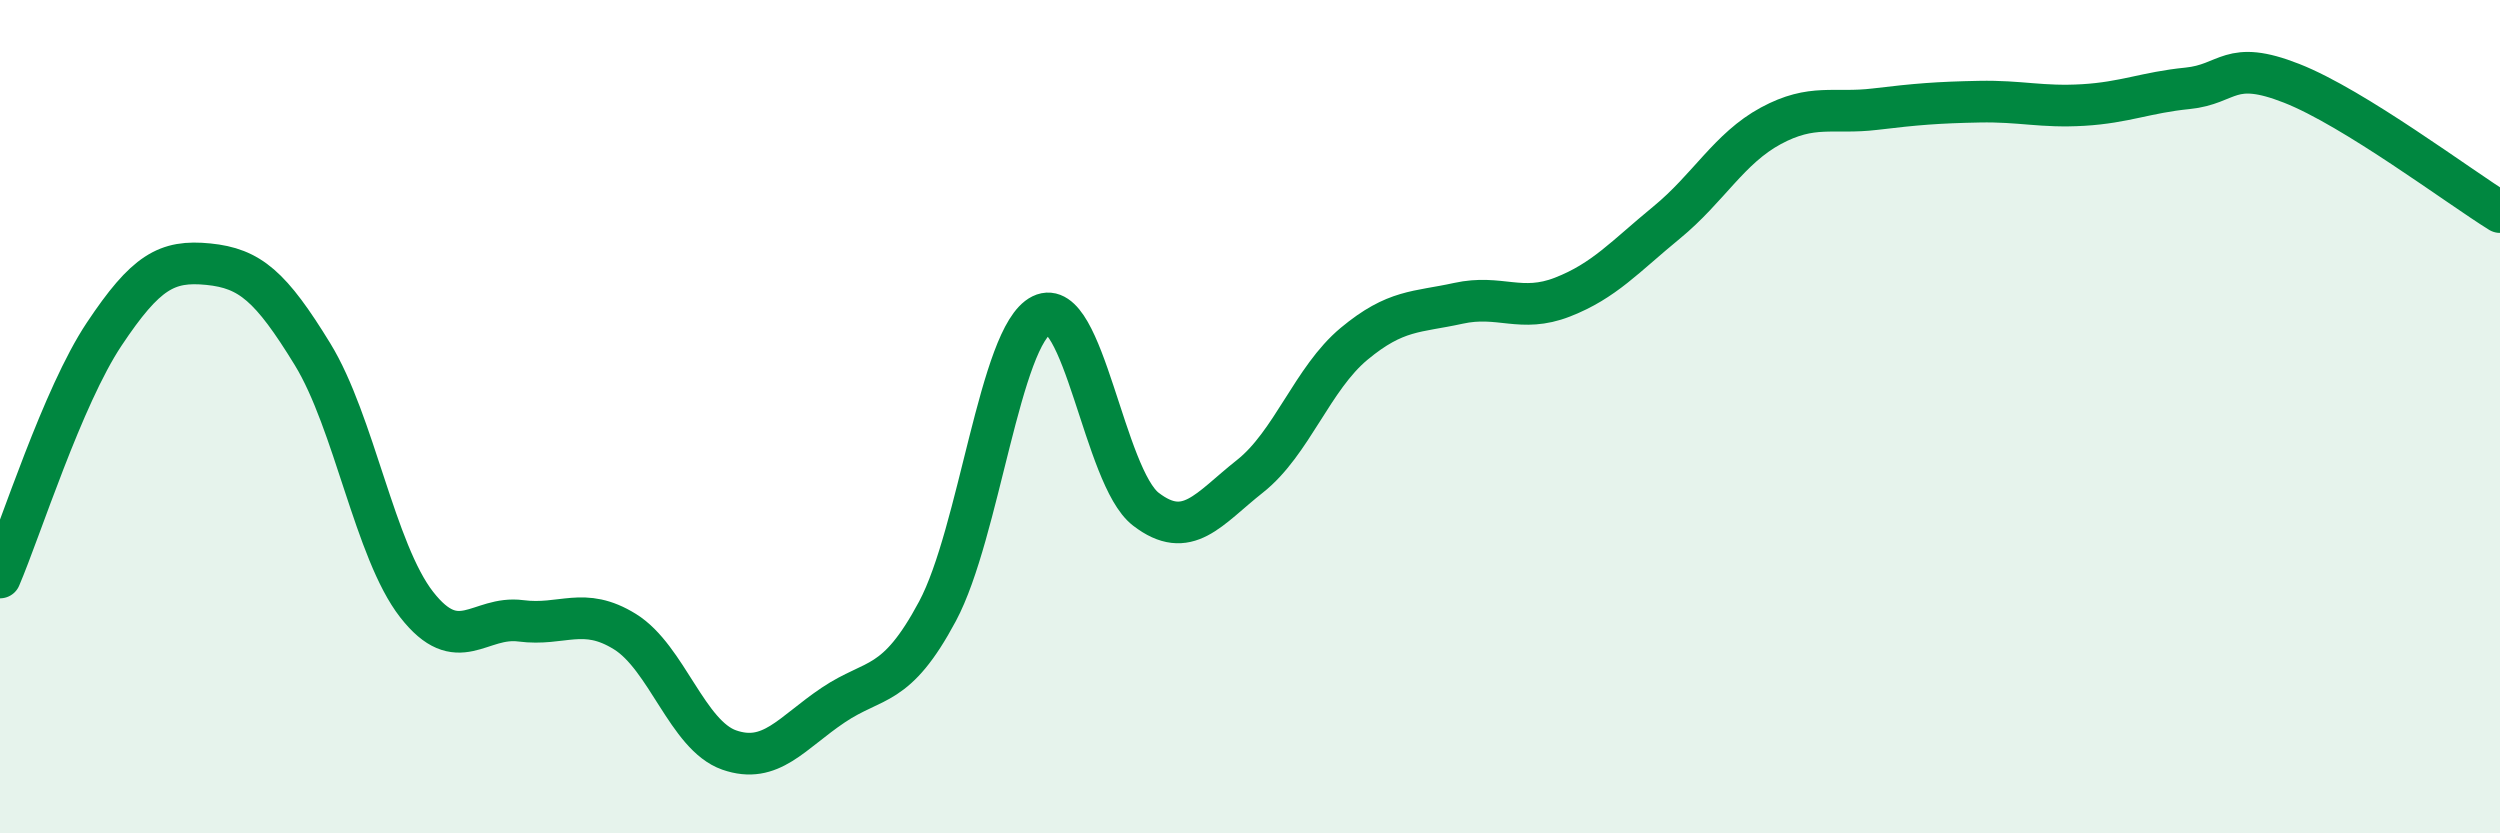
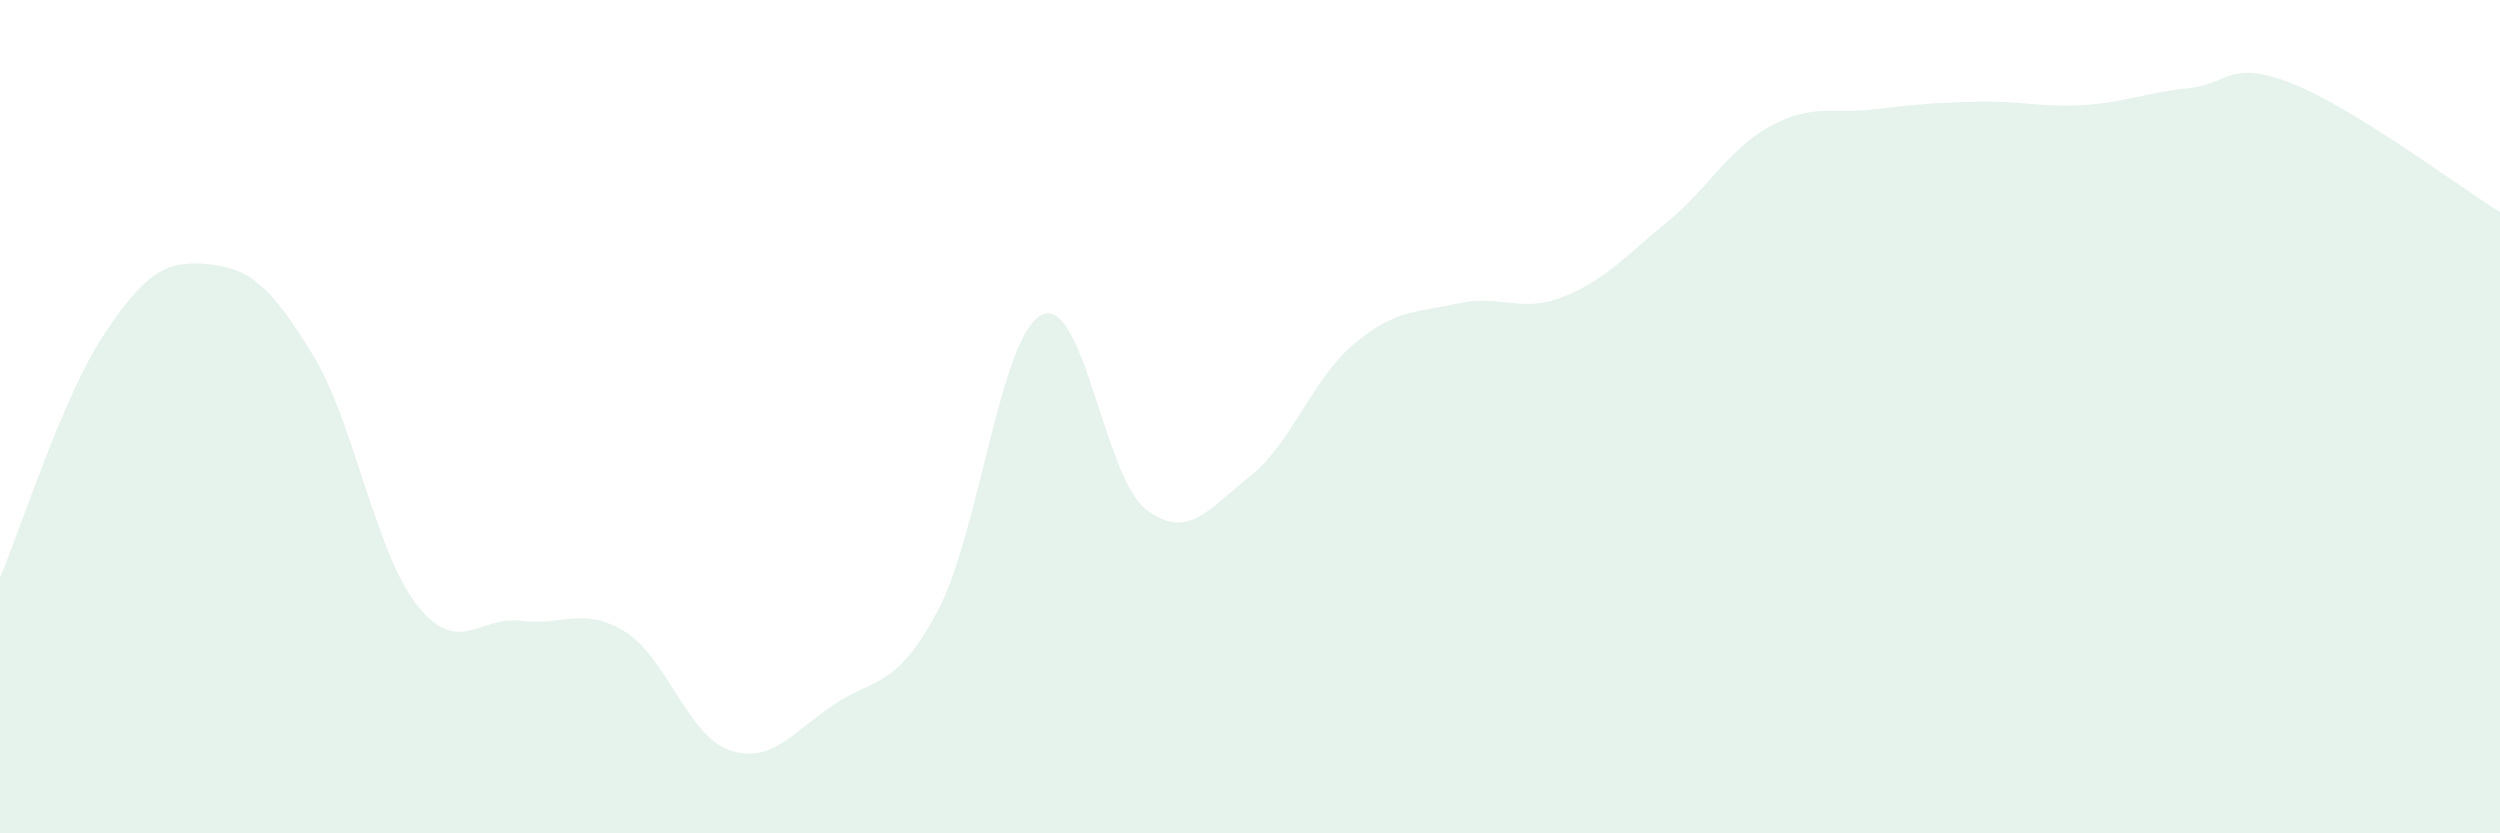
<svg xmlns="http://www.w3.org/2000/svg" width="60" height="20" viewBox="0 0 60 20">
  <path d="M 0,13.86 C 0.5,12.69 1.5,9.52 2.5,8.02 C 3.5,6.52 4,6.24 5,6.34 C 6,6.44 6.5,6.87 7.5,8.5 C 8.5,10.13 9,13.23 10,14.51 C 11,15.79 11.5,14.77 12.5,14.9 C 13.5,15.03 14,14.54 15,15.16 C 16,15.78 16.5,17.65 17.5,18 C 18.5,18.35 19,17.59 20,16.92 C 21,16.25 21.5,16.54 22.5,14.67 C 23.5,12.8 24,8.05 25,7.56 C 26,7.07 26.5,11.45 27.5,12.22 C 28.5,12.99 29,12.22 30,11.43 C 31,10.64 31.5,9.08 32.5,8.25 C 33.5,7.42 34,7.5 35,7.28 C 36,7.06 36.5,7.52 37.5,7.13 C 38.5,6.74 39,6.16 40,5.34 C 41,4.52 41.5,3.56 42.5,3.02 C 43.5,2.48 44,2.74 45,2.62 C 46,2.5 46.5,2.46 47.5,2.44 C 48.5,2.42 49,2.58 50,2.52 C 51,2.46 51.5,2.22 52.5,2.12 C 53.5,2.02 53.5,1.41 55,2 C 56.5,2.59 59,4.47 60,5.09L60 20L0 20Z" fill="#008740" opacity="0.1" stroke-linecap="round" stroke-linejoin="round" />
-   <path d="M 0,13.86 C 0.5,12.69 1.5,9.52 2.5,8.02 C 3.5,6.52 4,6.24 5,6.34 C 6,6.44 6.5,6.87 7.5,8.5 C 8.5,10.13 9,13.23 10,14.51 C 11,15.79 11.5,14.77 12.5,14.9 C 13.5,15.03 14,14.54 15,15.16 C 16,15.78 16.5,17.65 17.5,18 C 18.5,18.35 19,17.59 20,16.92 C 21,16.25 21.5,16.54 22.5,14.67 C 23.5,12.8 24,8.05 25,7.56 C 26,7.07 26.5,11.45 27.5,12.22 C 28.5,12.99 29,12.22 30,11.43 C 31,10.64 31.5,9.08 32.5,8.25 C 33.5,7.42 34,7.5 35,7.28 C 36,7.06 36.5,7.52 37.5,7.13 C 38.5,6.74 39,6.16 40,5.34 C 41,4.52 41.5,3.56 42.5,3.02 C 43.5,2.48 44,2.74 45,2.62 C 46,2.5 46.5,2.46 47.5,2.44 C 48.5,2.42 49,2.58 50,2.52 C 51,2.46 51.5,2.22 52.5,2.12 C 53.5,2.02 53.5,1.41 55,2 C 56.5,2.59 59,4.47 60,5.09" stroke="#008740" stroke-width="1" fill="none" stroke-linecap="round" stroke-linejoin="round" />
</svg>